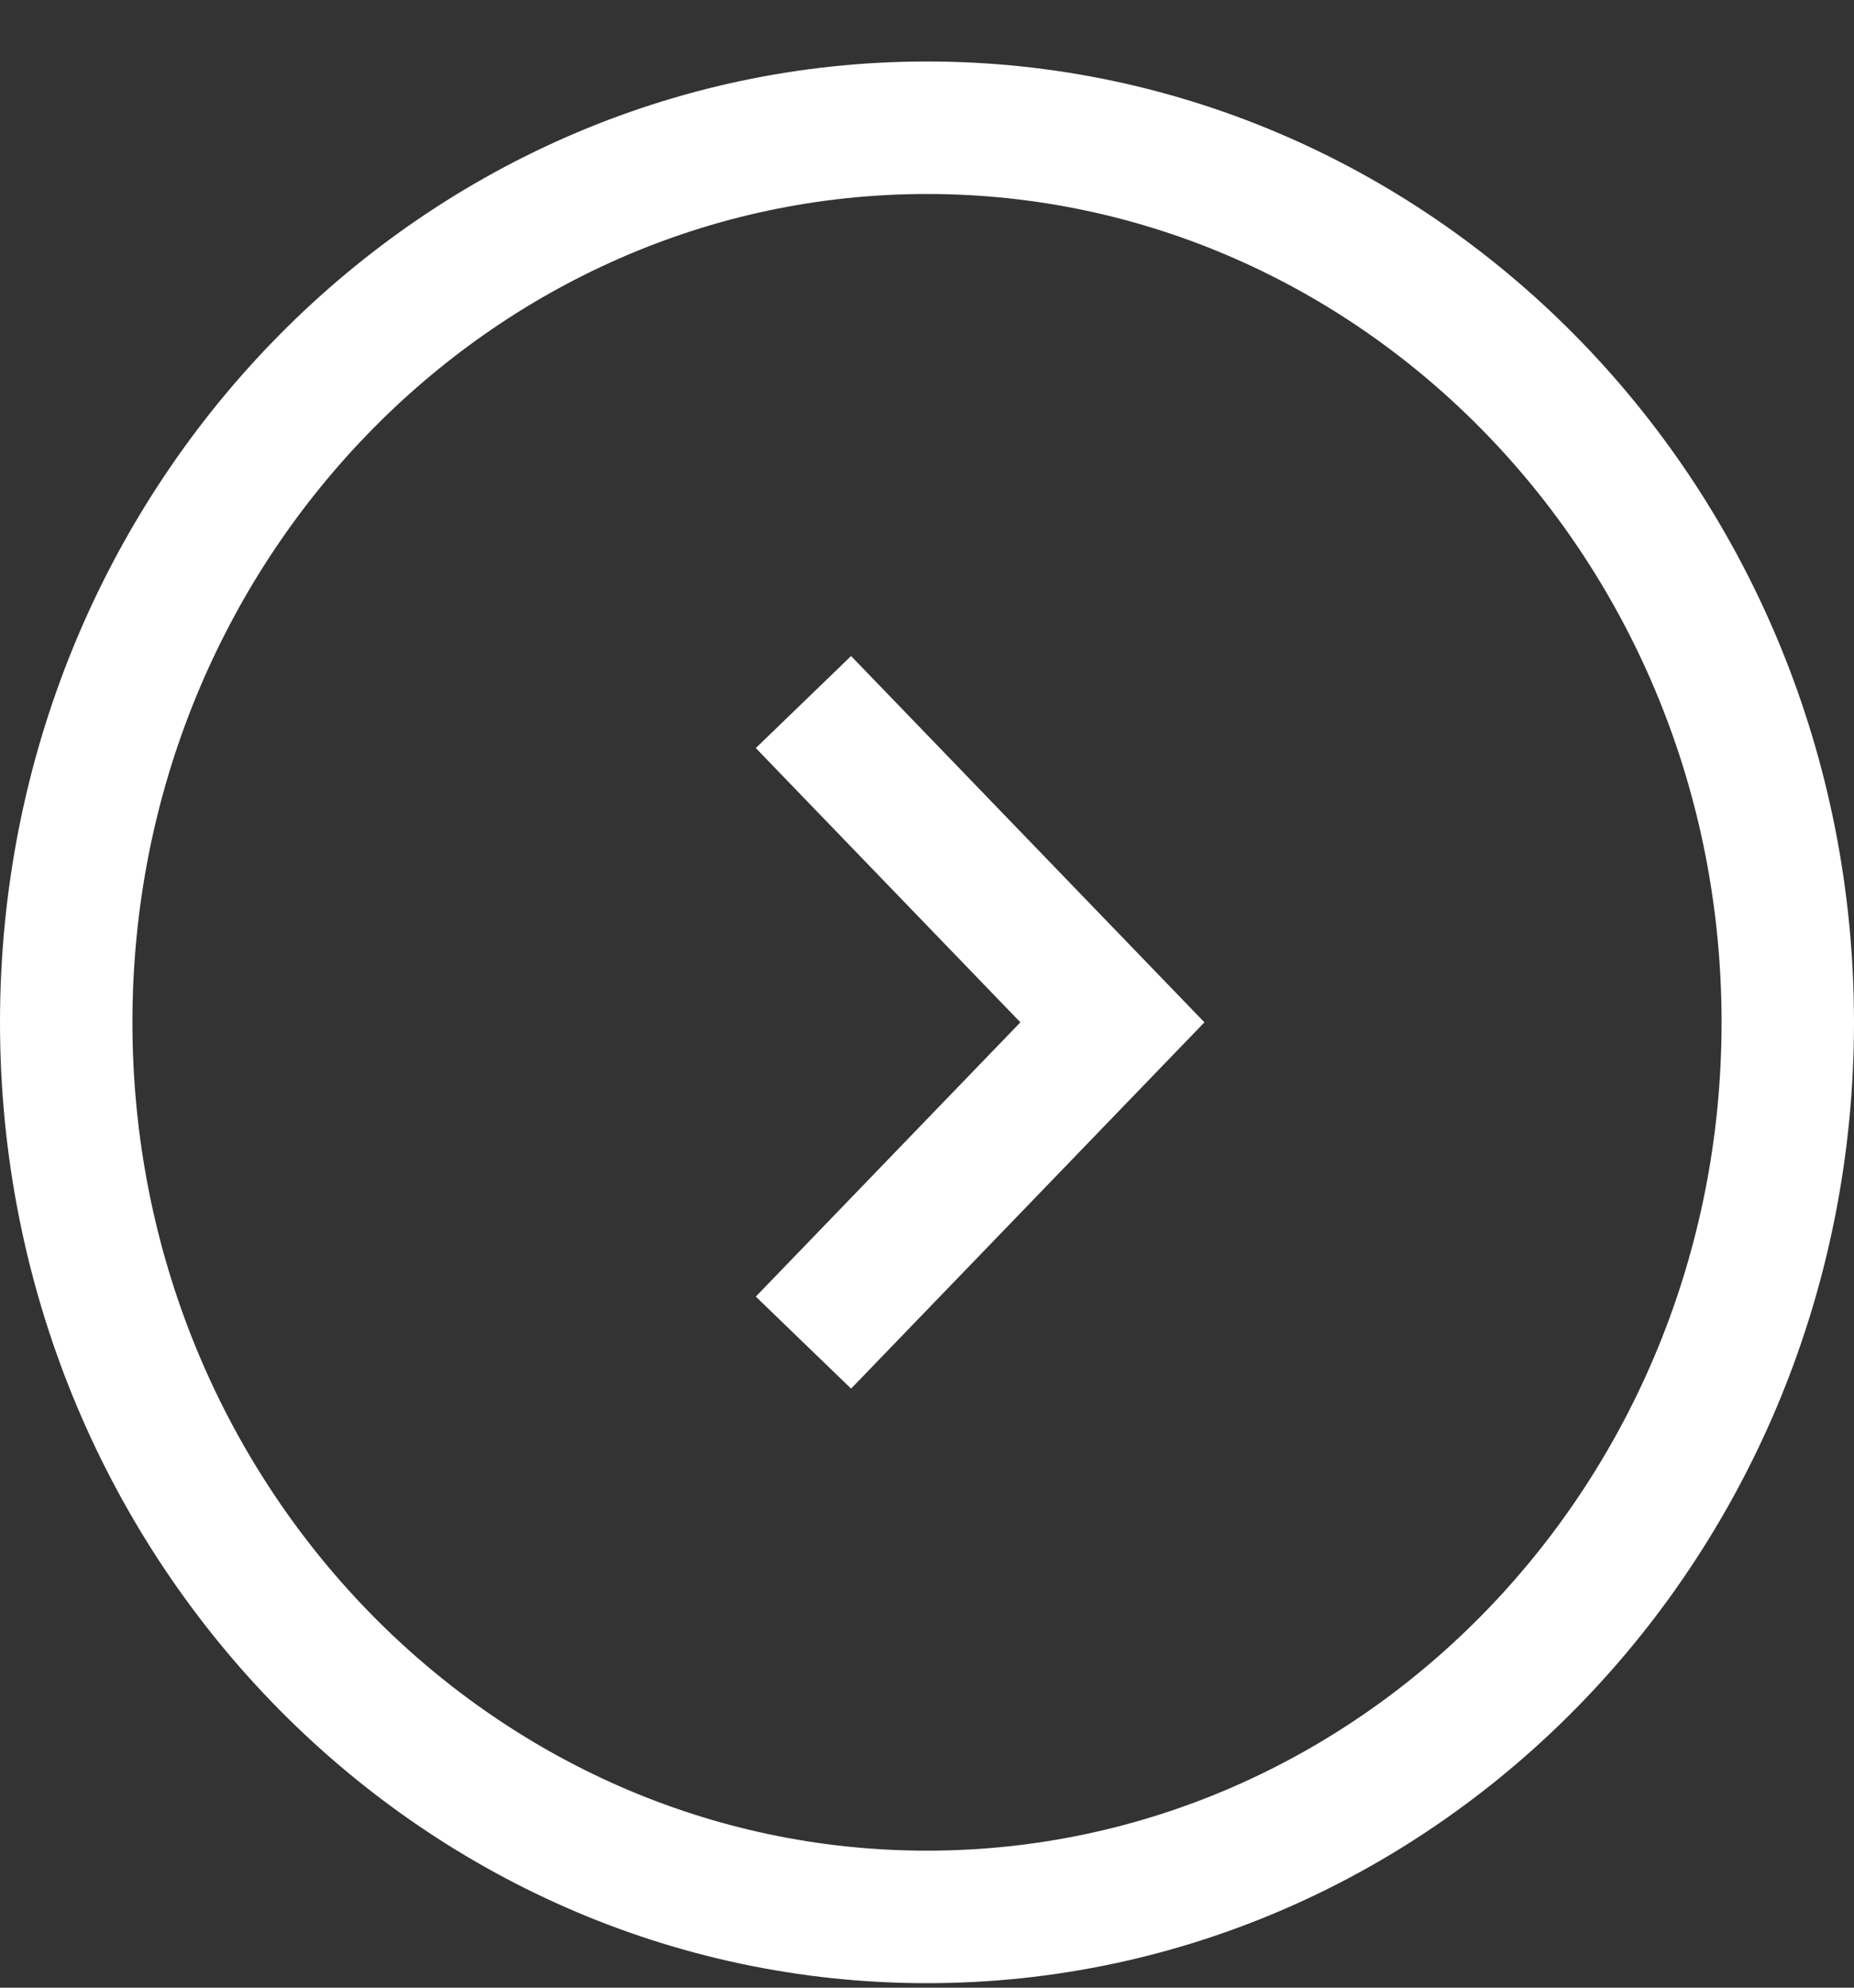
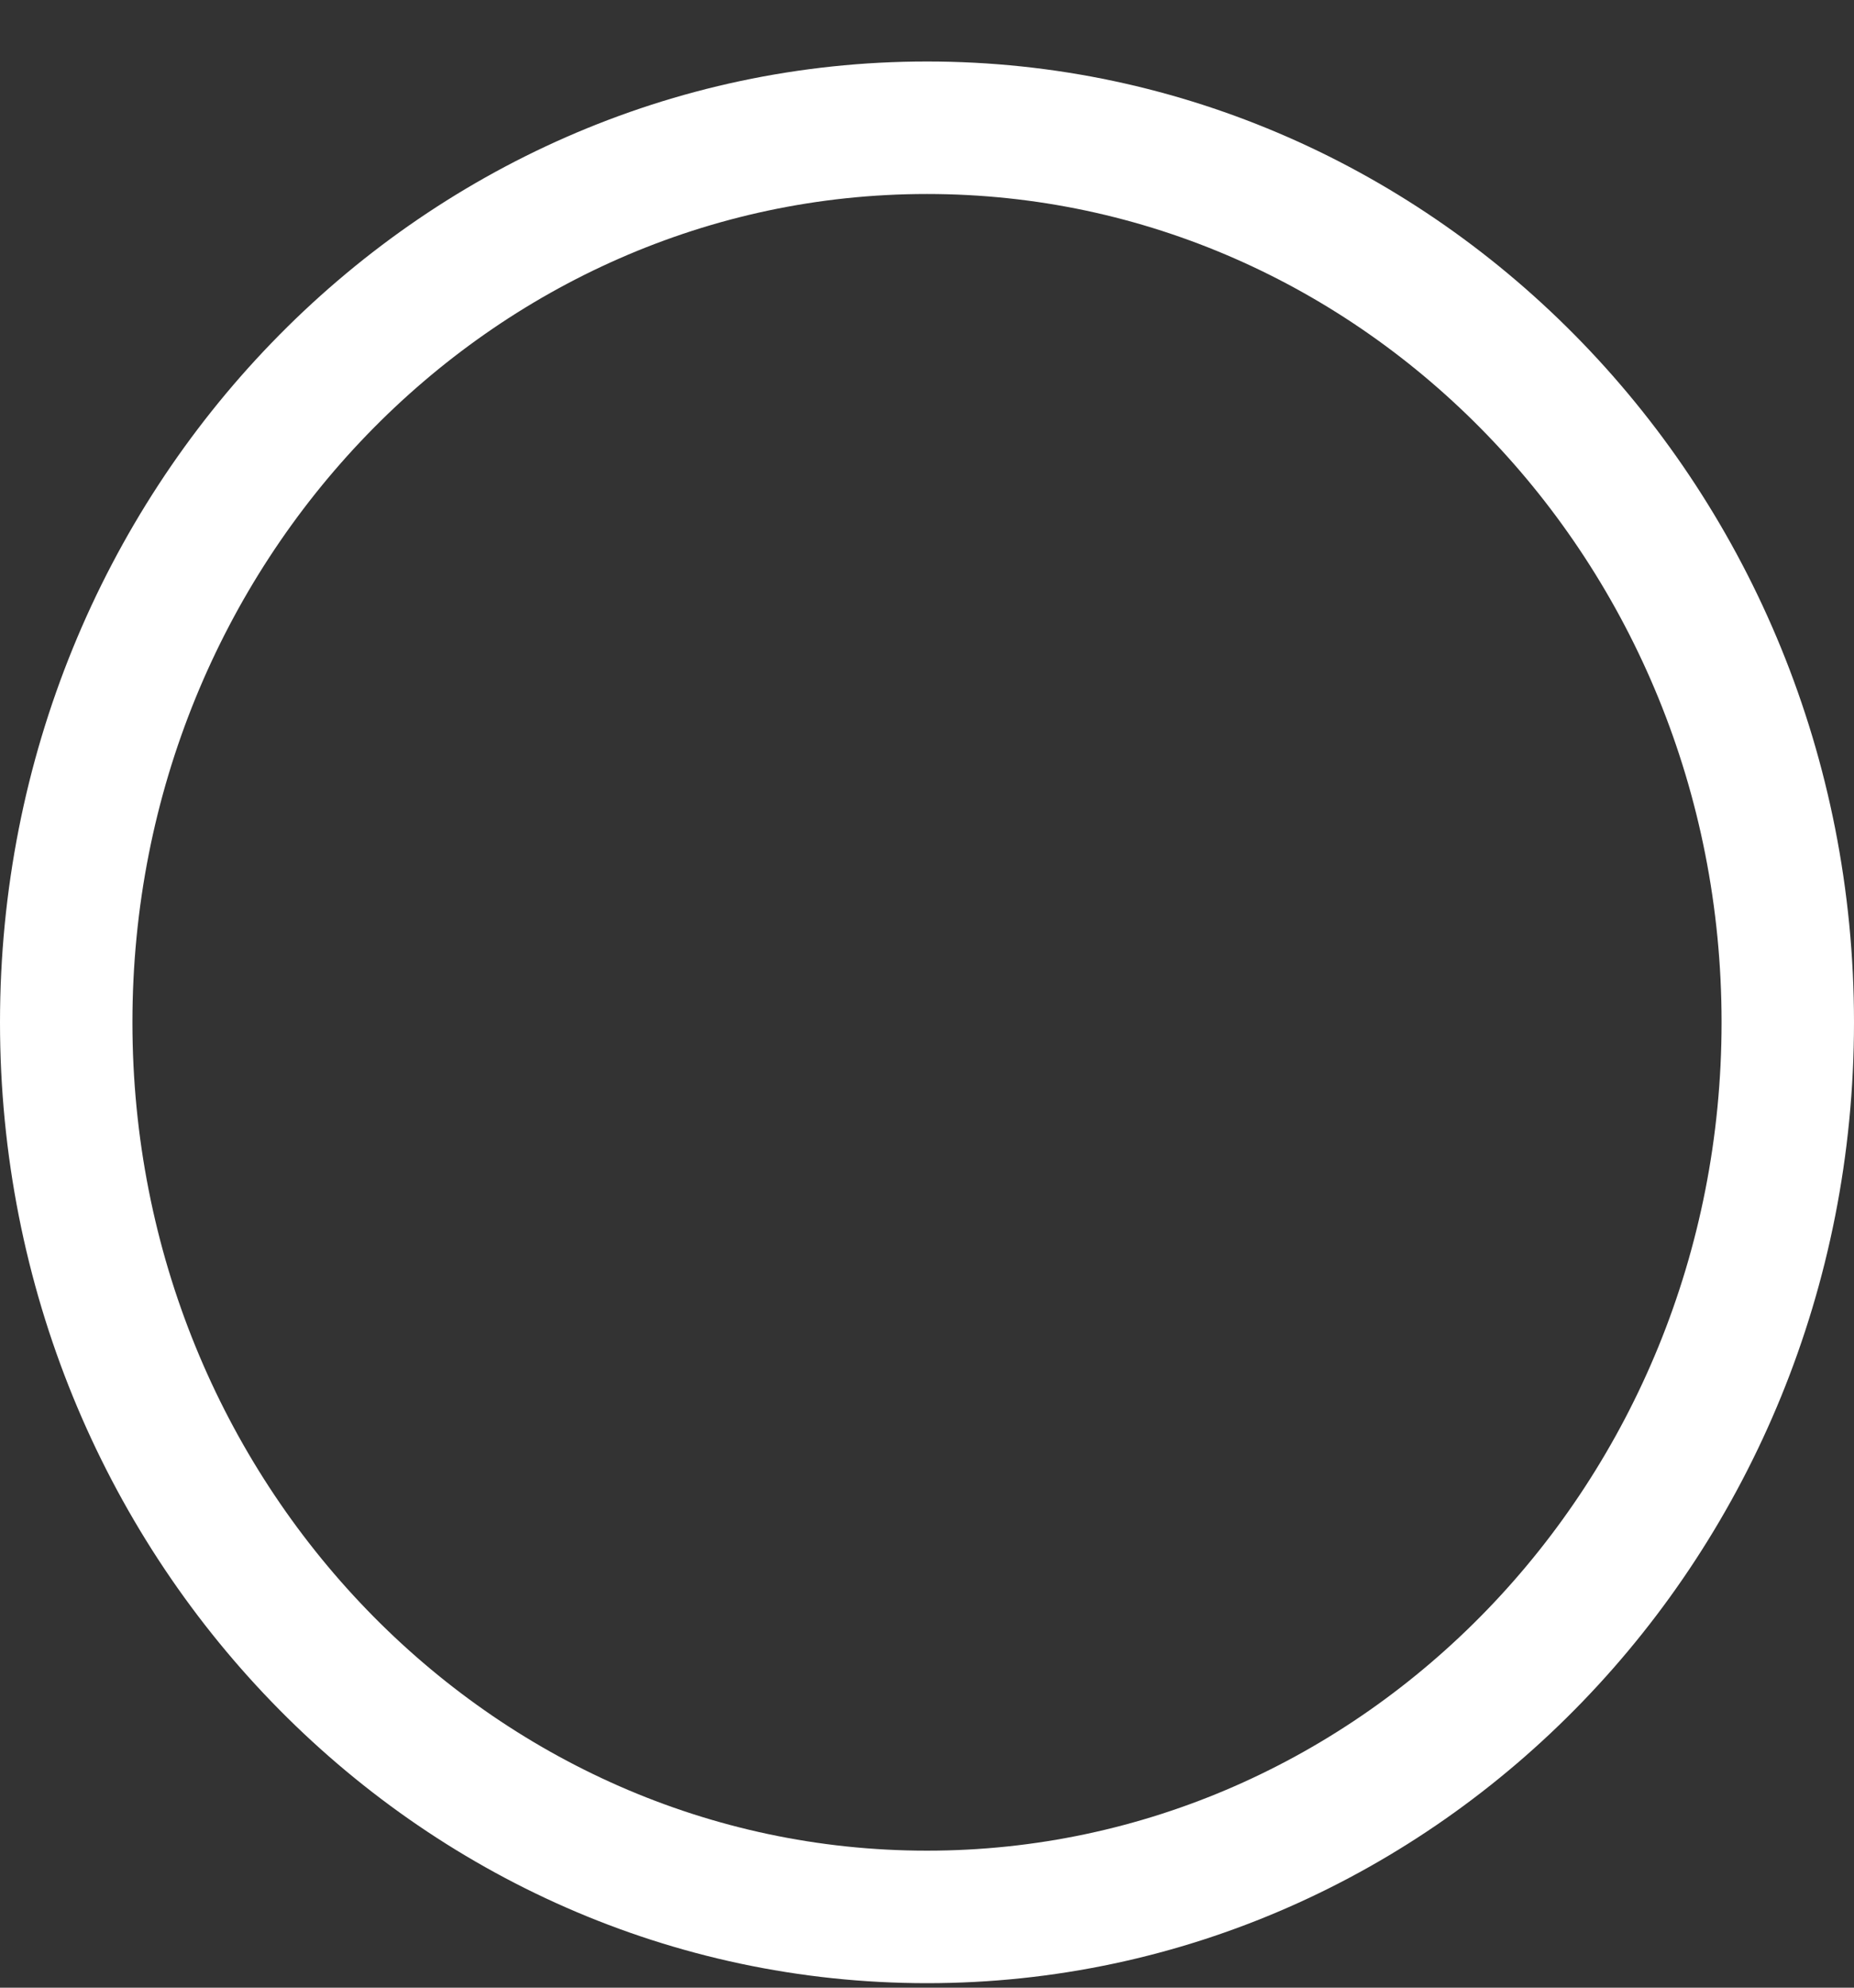
<svg xmlns="http://www.w3.org/2000/svg" width="14" height="15" viewBox="0 0 14 15" fill="none">
  <rect x="0" y="0" width="14" height="15" fill="#333333" stroke="none" />
  <path d="M13.5 7.715C13.5 11.46 10.573 14.466 7 14.466C3.427 14.466 0.5 11.46 0.5 7.715C0.5 3.97 3.427 0.964 7 0.964C10.573 0.964 13.5 3.97 13.5 7.715Z" stroke="white" />
-   <path d="M6.067 5.298L8.4 7.715L6.067 10.132" stroke="white" />
</svg>